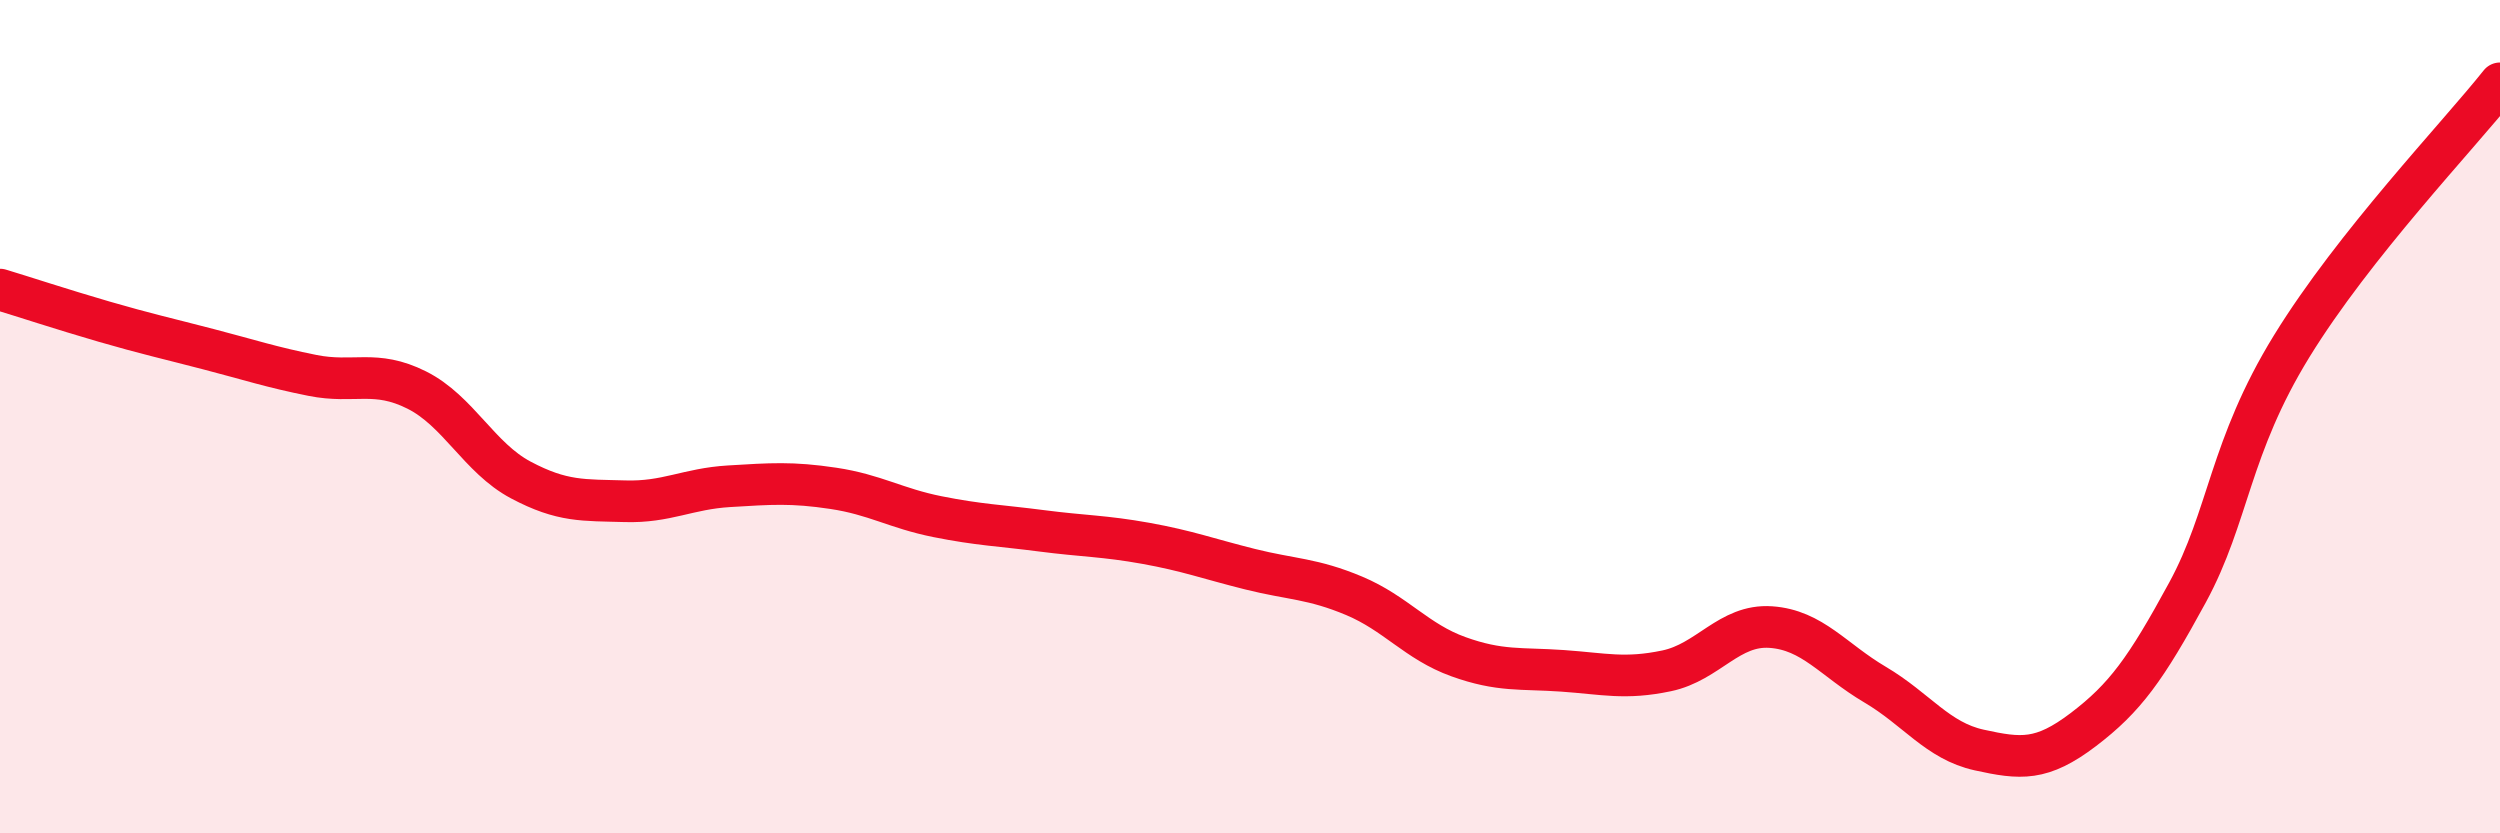
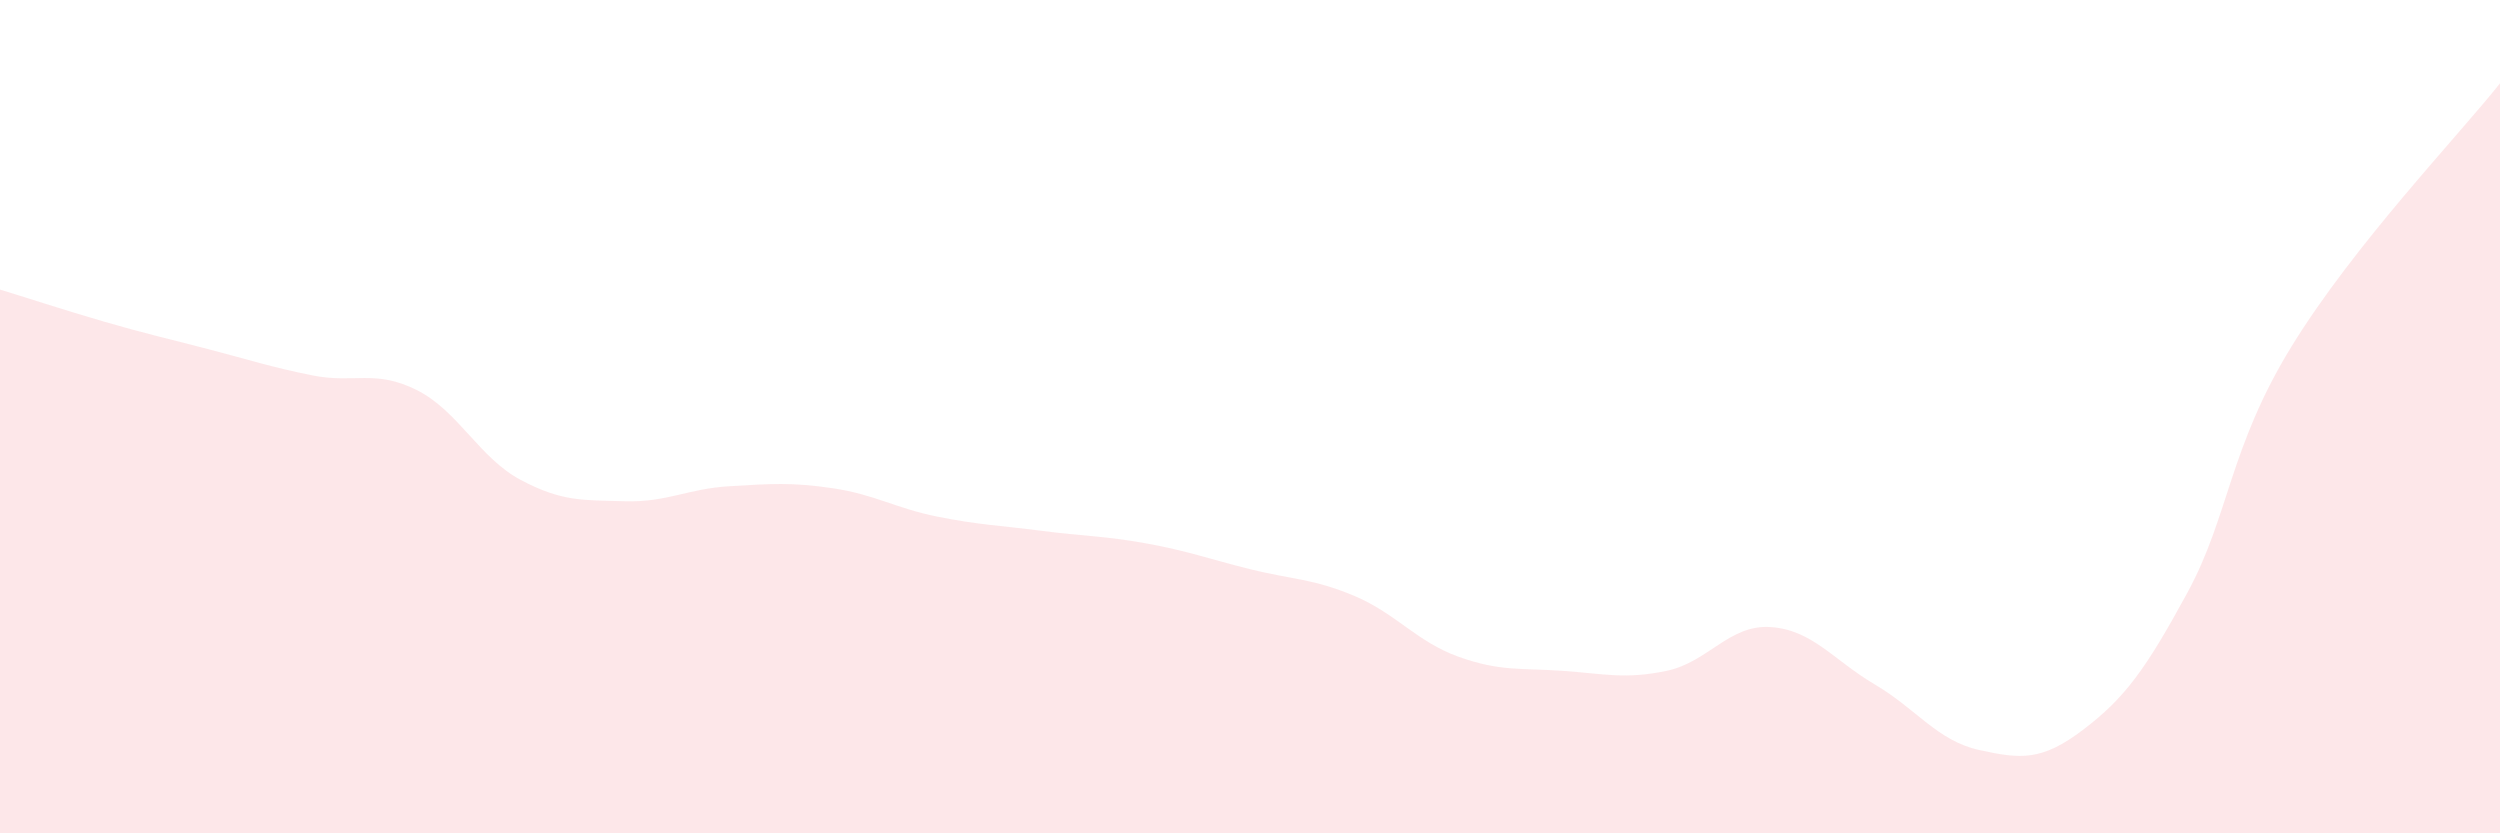
<svg xmlns="http://www.w3.org/2000/svg" width="60" height="20" viewBox="0 0 60 20">
  <path d="M 0,6.95 C 0.5,7.1 1.5,7.43 2.5,7.72 C 3.5,8.01 4,8.12 5,8.38 C 6,8.64 6.5,8.81 7.5,9.01 C 8.5,9.21 9,8.86 10,9.36 C 11,9.86 11.5,10.99 12.5,11.52 C 13.5,12.05 14,12 15,12.03 C 16,12.06 16.5,11.73 17.5,11.67 C 18.5,11.61 19,11.57 20,11.72 C 21,11.87 21.5,12.2 22.5,12.4 C 23.5,12.6 24,12.61 25,12.74 C 26,12.87 26.5,12.86 27.5,13.04 C 28.5,13.22 29,13.41 30,13.66 C 31,13.91 31.5,13.88 32.5,14.3 C 33.5,14.72 34,15.4 35,15.76 C 36,16.12 36.5,16.03 37.5,16.1 C 38.5,16.17 39,16.31 40,16.1 C 41,15.89 41.5,14.98 42.5,15.05 C 43.5,15.12 44,15.84 45,16.43 C 46,17.02 46.5,17.78 47.5,18 C 48.5,18.22 49,18.27 50,17.51 C 51,16.75 51.5,16.06 52.5,14.22 C 53.5,12.38 53.5,10.75 55,8.31 C 56.5,5.87 59,3.26 60,2L60 20L0 20Z" fill="#EB0A25" opacity="0.1" stroke-linecap="round" stroke-linejoin="round" />
-   <path d="M 0,6.95 C 0.5,7.1 1.5,7.43 2.5,7.72 C 3.5,8.01 4,8.12 5,8.38 C 6,8.64 6.5,8.81 7.5,9.01 C 8.5,9.21 9,8.86 10,9.36 C 11,9.86 11.5,10.99 12.5,11.52 C 13.5,12.05 14,12 15,12.03 C 16,12.06 16.5,11.73 17.5,11.67 C 18.5,11.61 19,11.57 20,11.72 C 21,11.87 21.5,12.2 22.5,12.4 C 23.5,12.6 24,12.61 25,12.74 C 26,12.87 26.5,12.86 27.5,13.04 C 28.5,13.22 29,13.41 30,13.66 C 31,13.91 31.5,13.88 32.5,14.3 C 33.5,14.72 34,15.4 35,15.76 C 36,16.12 36.5,16.03 37.5,16.1 C 38.5,16.17 39,16.31 40,16.1 C 41,15.89 41.5,14.98 42.5,15.05 C 43.5,15.12 44,15.84 45,16.43 C 46,17.02 46.5,17.78 47.5,18 C 48.5,18.22 49,18.27 50,17.51 C 51,16.75 51.5,16.06 52.5,14.22 C 53.5,12.38 53.5,10.75 55,8.31 C 56.5,5.87 59,3.26 60,2" stroke="#EB0A25" stroke-width="1" fill="none" stroke-linecap="round" stroke-linejoin="round" />
</svg>